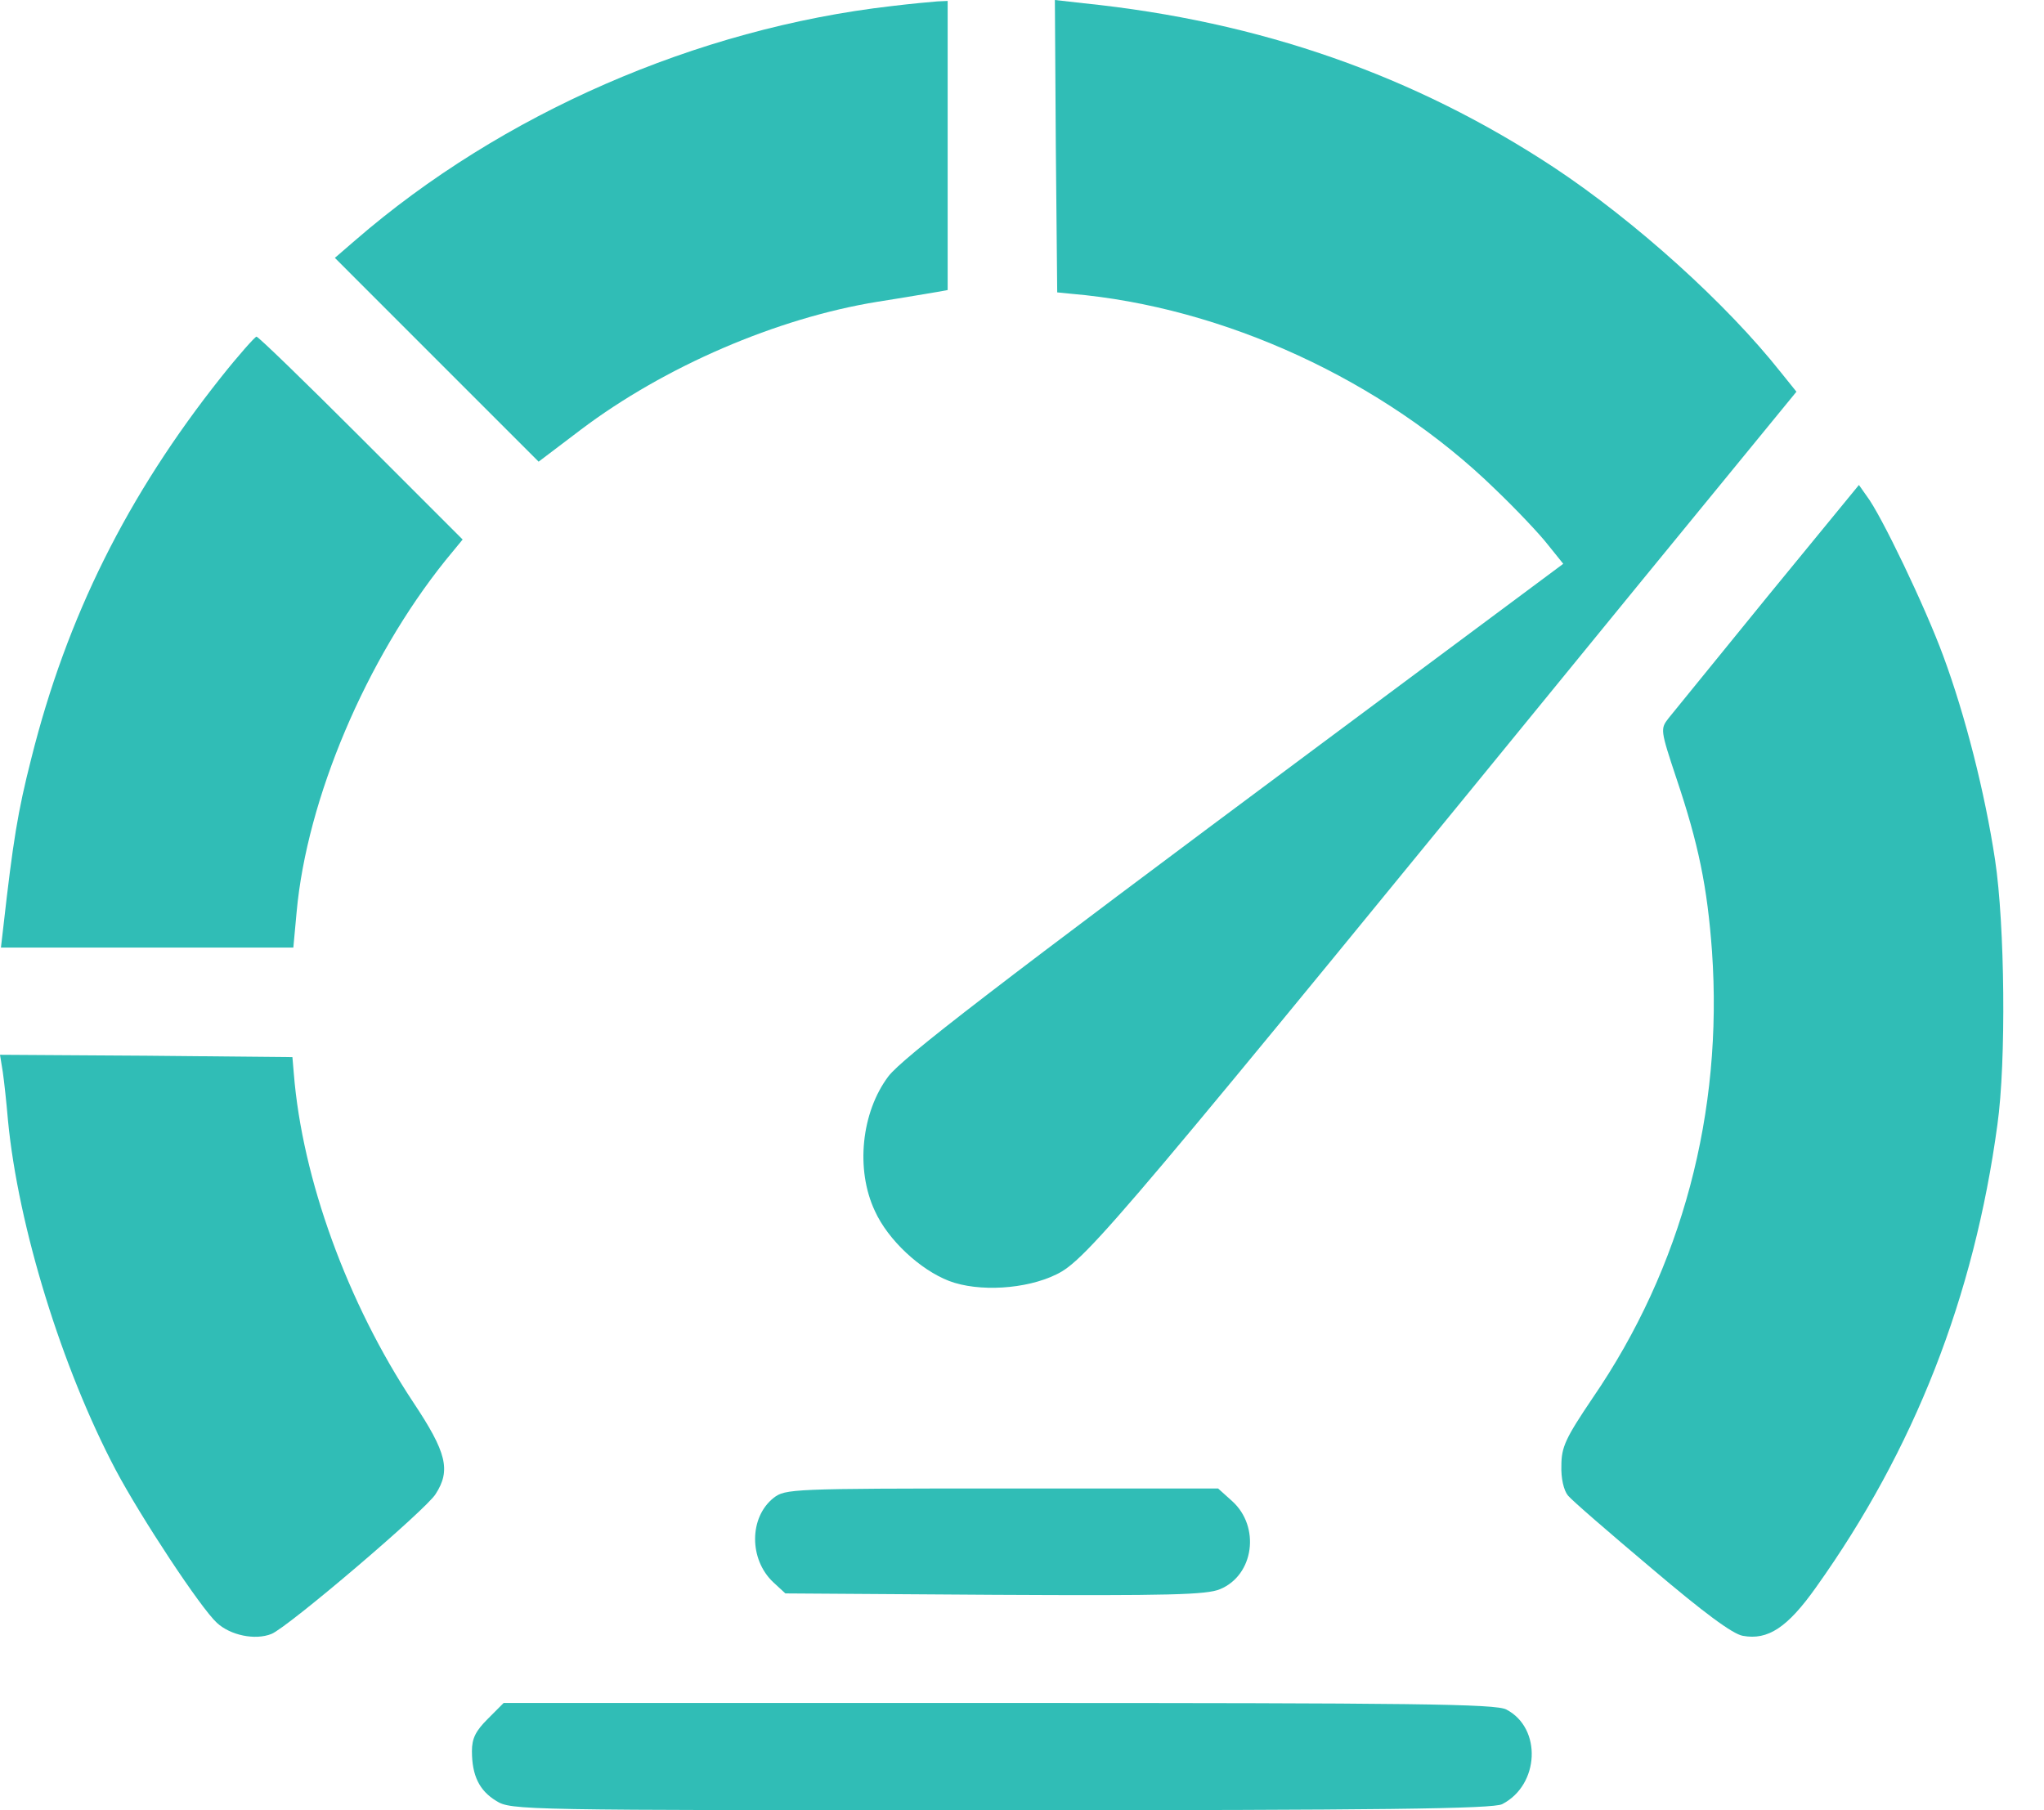
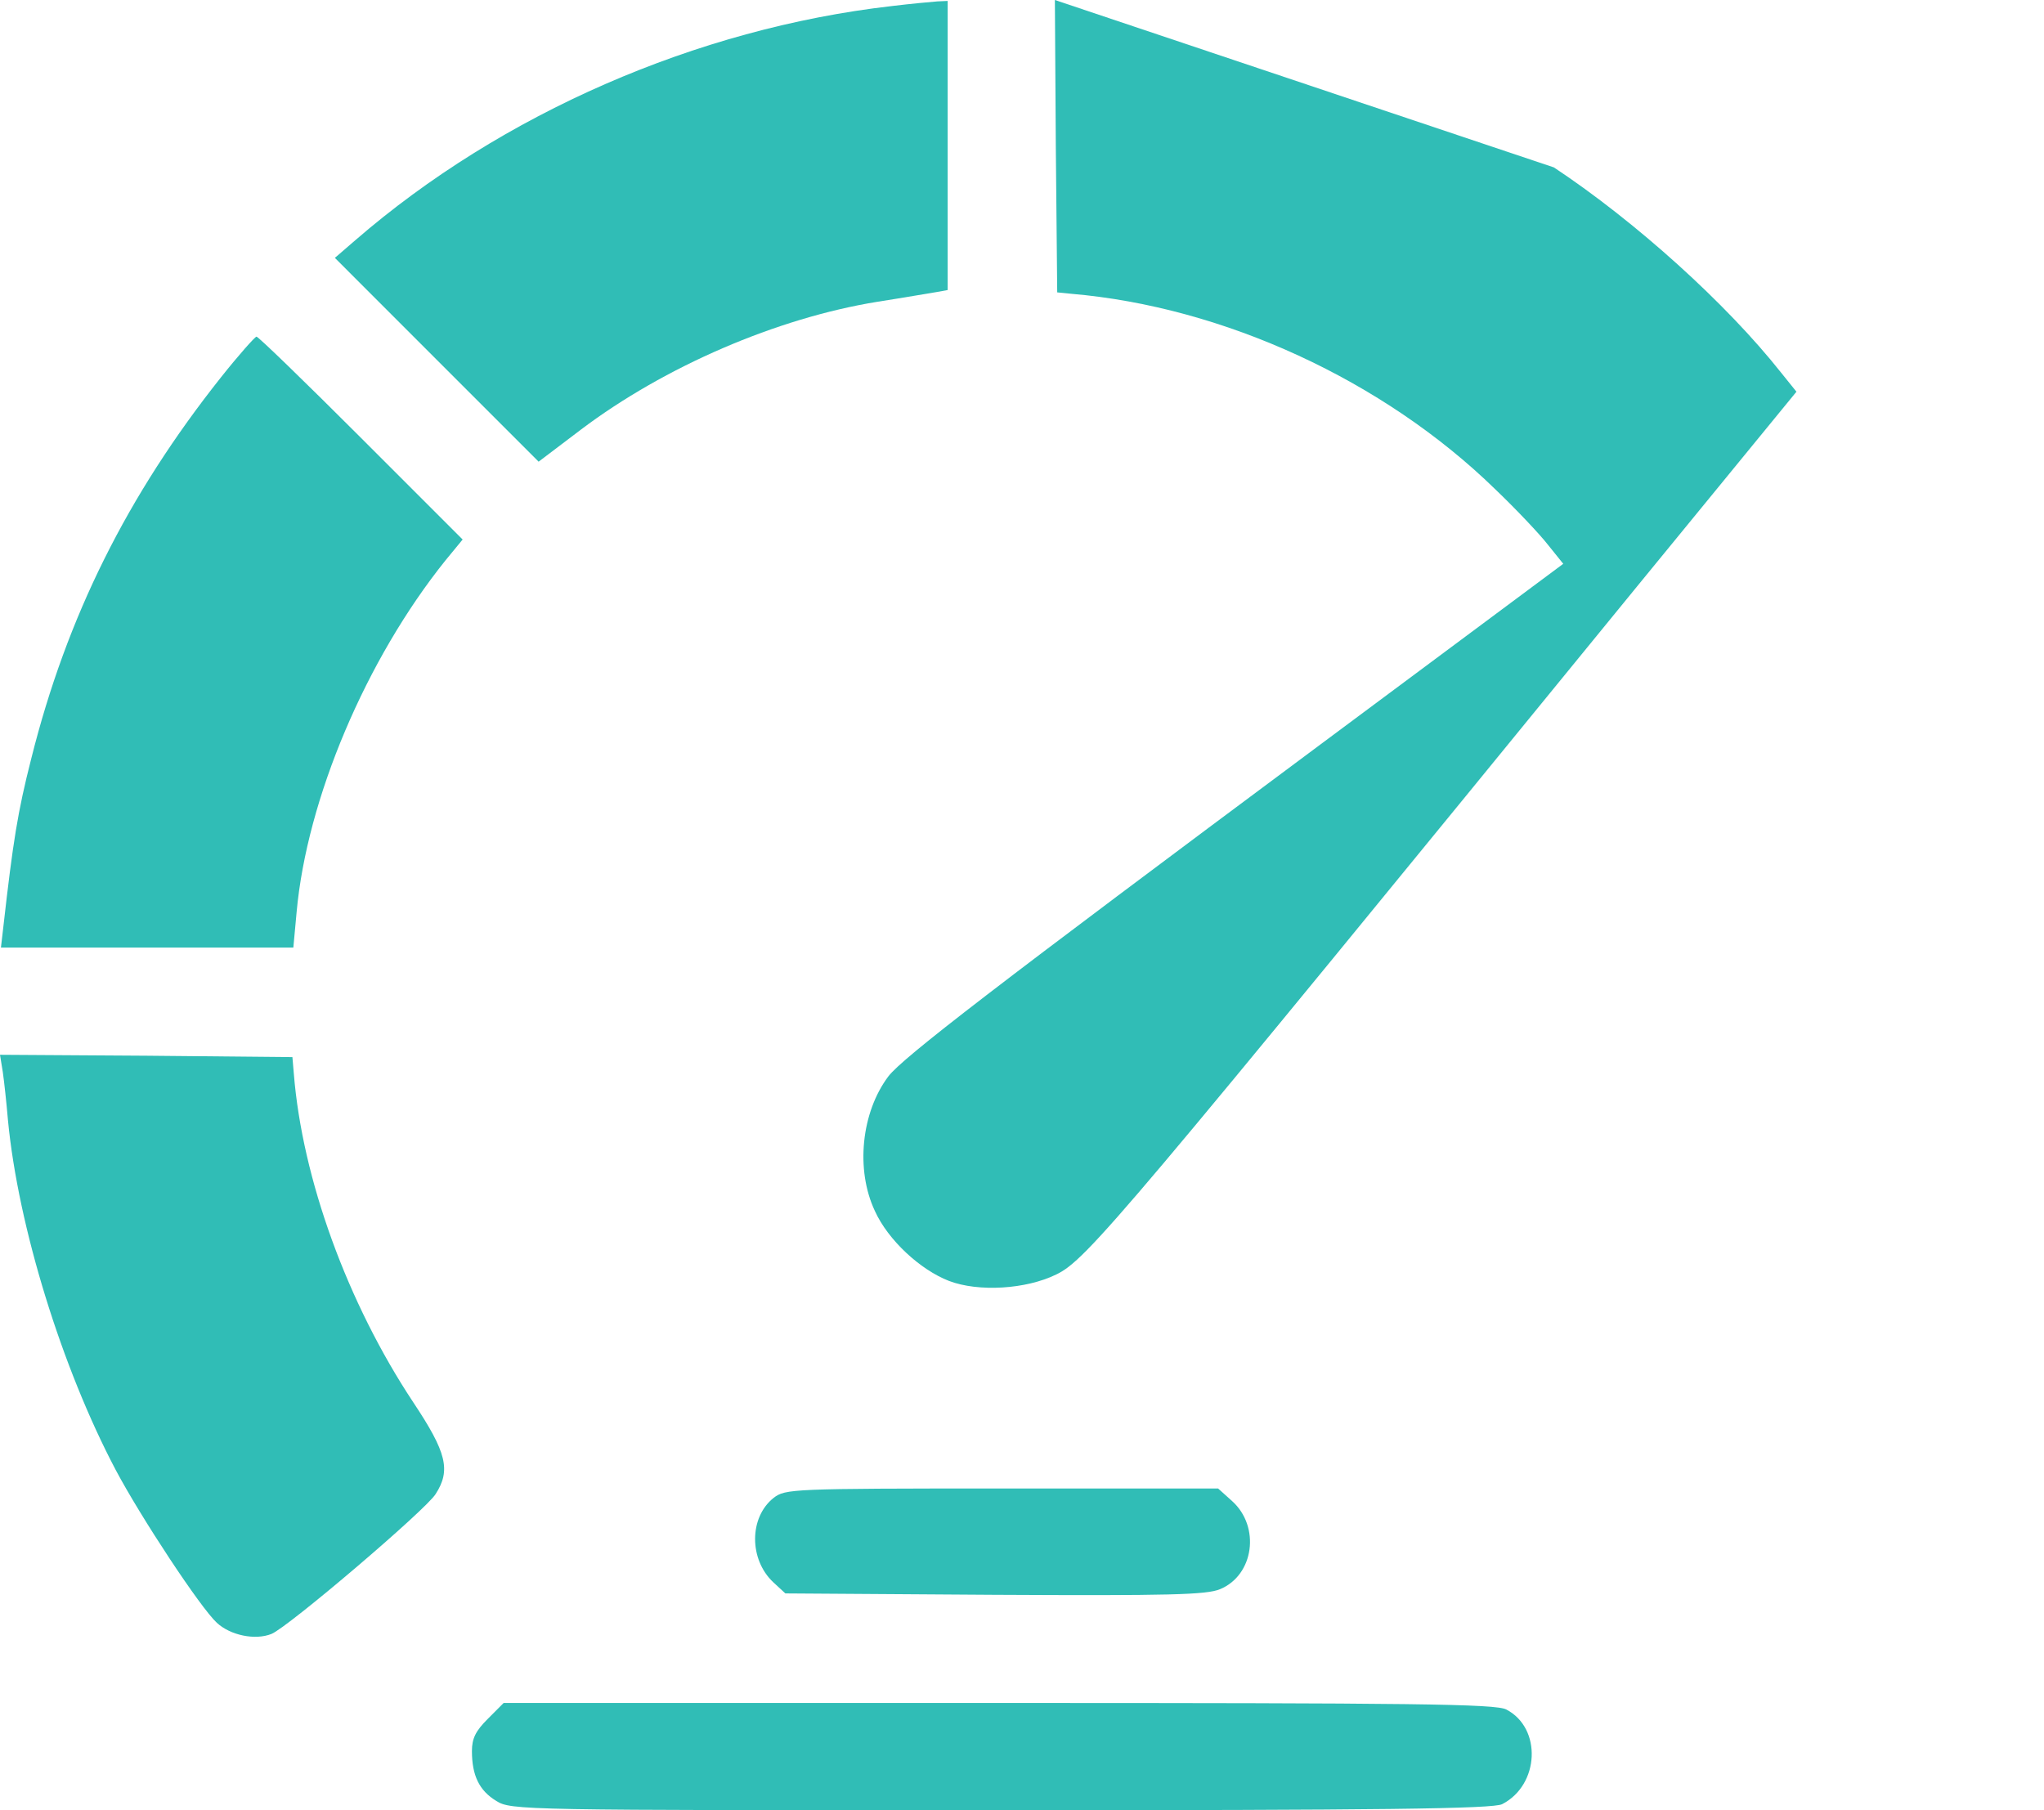
<svg xmlns="http://www.w3.org/2000/svg" width="35" height="31" viewBox="0 0 35 31" fill="none">
  <g id="Group">
    <path id="Vector" d="M15.268 0.104C11.93 0.487 8.584 1.949 6.085 4.113L5.734 4.416L7.474 6.157L9.223 7.906L9.95 7.355C11.379 6.277 13.304 5.446 15.029 5.167C15.492 5.095 15.947 5.015 16.051 4.999L16.227 4.967V2.492V0.016L16.051 0.024C15.947 0.032 15.596 0.064 15.268 0.104Z" fill="#30BDB6" />
-     <path id="Vector_2" d="M18.079 2.507L18.103 5.007L18.343 5.031C20.954 5.254 23.693 6.516 25.602 8.377C25.961 8.72 26.368 9.151 26.504 9.327L26.768 9.655L22.615 12.745C17.025 16.905 15.46 18.111 15.213 18.431C14.749 19.046 14.646 20.028 14.981 20.738C15.205 21.234 15.756 21.745 16.251 21.936C16.754 22.128 17.568 22.08 18.087 21.825C18.606 21.577 19.197 20.866 28.029 10.046L30.761 6.708L30.497 6.38C29.563 5.199 28.005 3.793 26.608 2.867C24.22 1.294 21.585 0.367 18.558 0.056L18.063 -2.86102e-05L18.079 2.507Z" fill="#30BDB6" />
+     <path id="Vector_2" d="M18.079 2.507L18.103 5.007L18.343 5.031C20.954 5.254 23.693 6.516 25.602 8.377C25.961 8.72 26.368 9.151 26.504 9.327L26.768 9.655L22.615 12.745C17.025 16.905 15.46 18.111 15.213 18.431C14.749 19.046 14.646 20.028 14.981 20.738C15.205 21.234 15.756 21.745 16.251 21.936C16.754 22.128 17.568 22.08 18.087 21.825C18.606 21.577 19.197 20.866 28.029 10.046L30.761 6.708L30.497 6.38C29.563 5.199 28.005 3.793 26.608 2.867L18.063 -2.86102e-05L18.079 2.507Z" fill="#30BDB6" />
    <path id="Vector_3" d="M3.785 6.46C2.18 8.481 1.142 10.565 0.535 12.992C0.303 13.903 0.224 14.398 0.056 15.883L0.016 16.227H2.523H5.023L5.079 15.62C5.255 13.679 6.269 11.291 7.626 9.599L7.922 9.239L6.181 7.498C5.231 6.548 4.424 5.765 4.392 5.765C4.368 5.765 4.089 6.077 3.785 6.46Z" fill="#30BDB6" />
-     <path id="Vector_4" d="M30.273 10.206C29.419 11.252 28.66 12.194 28.572 12.298C28.429 12.482 28.429 12.497 28.708 13.336C29.084 14.454 29.235 15.189 29.315 16.291C29.507 19.046 28.804 21.705 27.271 23.941C26.808 24.628 26.736 24.779 26.736 25.099C26.728 25.314 26.776 25.522 26.848 25.61C26.911 25.69 27.558 26.249 28.277 26.855C29.171 27.614 29.666 27.982 29.842 28.013C30.273 28.093 30.609 27.87 31.096 27.183C32.781 24.819 33.803 22.208 34.202 19.261C34.354 18.183 34.33 15.835 34.162 14.725C33.987 13.568 33.651 12.25 33.276 11.236C32.965 10.389 32.206 8.808 31.966 8.497L31.831 8.305L30.273 10.206Z" fill="#30BDB6" />
    <path id="Vector_5" d="M0.048 18.359C0.072 18.526 0.112 18.894 0.136 19.181C0.311 21.01 1.062 23.43 1.98 25.17C2.412 25.985 3.434 27.534 3.713 27.79C3.945 28.005 4.368 28.093 4.648 27.981C4.927 27.87 7.291 25.857 7.459 25.586C7.722 25.178 7.65 24.875 7.075 24.012C5.949 22.312 5.175 20.187 5.031 18.383L5.007 18.103L2.507 18.079L0 18.063L0.048 18.359Z" fill="#30BDB6" />
    <path id="Vector_6" d="M13.248 25.65C12.825 25.985 12.825 26.704 13.24 27.095L13.448 27.287L17.025 27.311C20.02 27.327 20.659 27.311 20.89 27.215C21.473 26.975 21.585 26.145 21.098 25.706L20.858 25.49H17.153C13.544 25.49 13.448 25.498 13.248 25.65Z" fill="#30BDB6" />
    <path id="Vector_7" d="M8.353 29.435C8.145 29.642 8.081 29.77 8.081 29.986C8.081 30.409 8.209 30.665 8.497 30.84C8.752 31 8.904 31 17.145 31C23.637 31 25.57 30.976 25.722 30.896C26.36 30.569 26.408 29.595 25.793 29.275C25.61 29.179 24.252 29.163 17.097 29.163H8.624L8.353 29.435Z" fill="#30BDB6" />
  </g>
</svg>